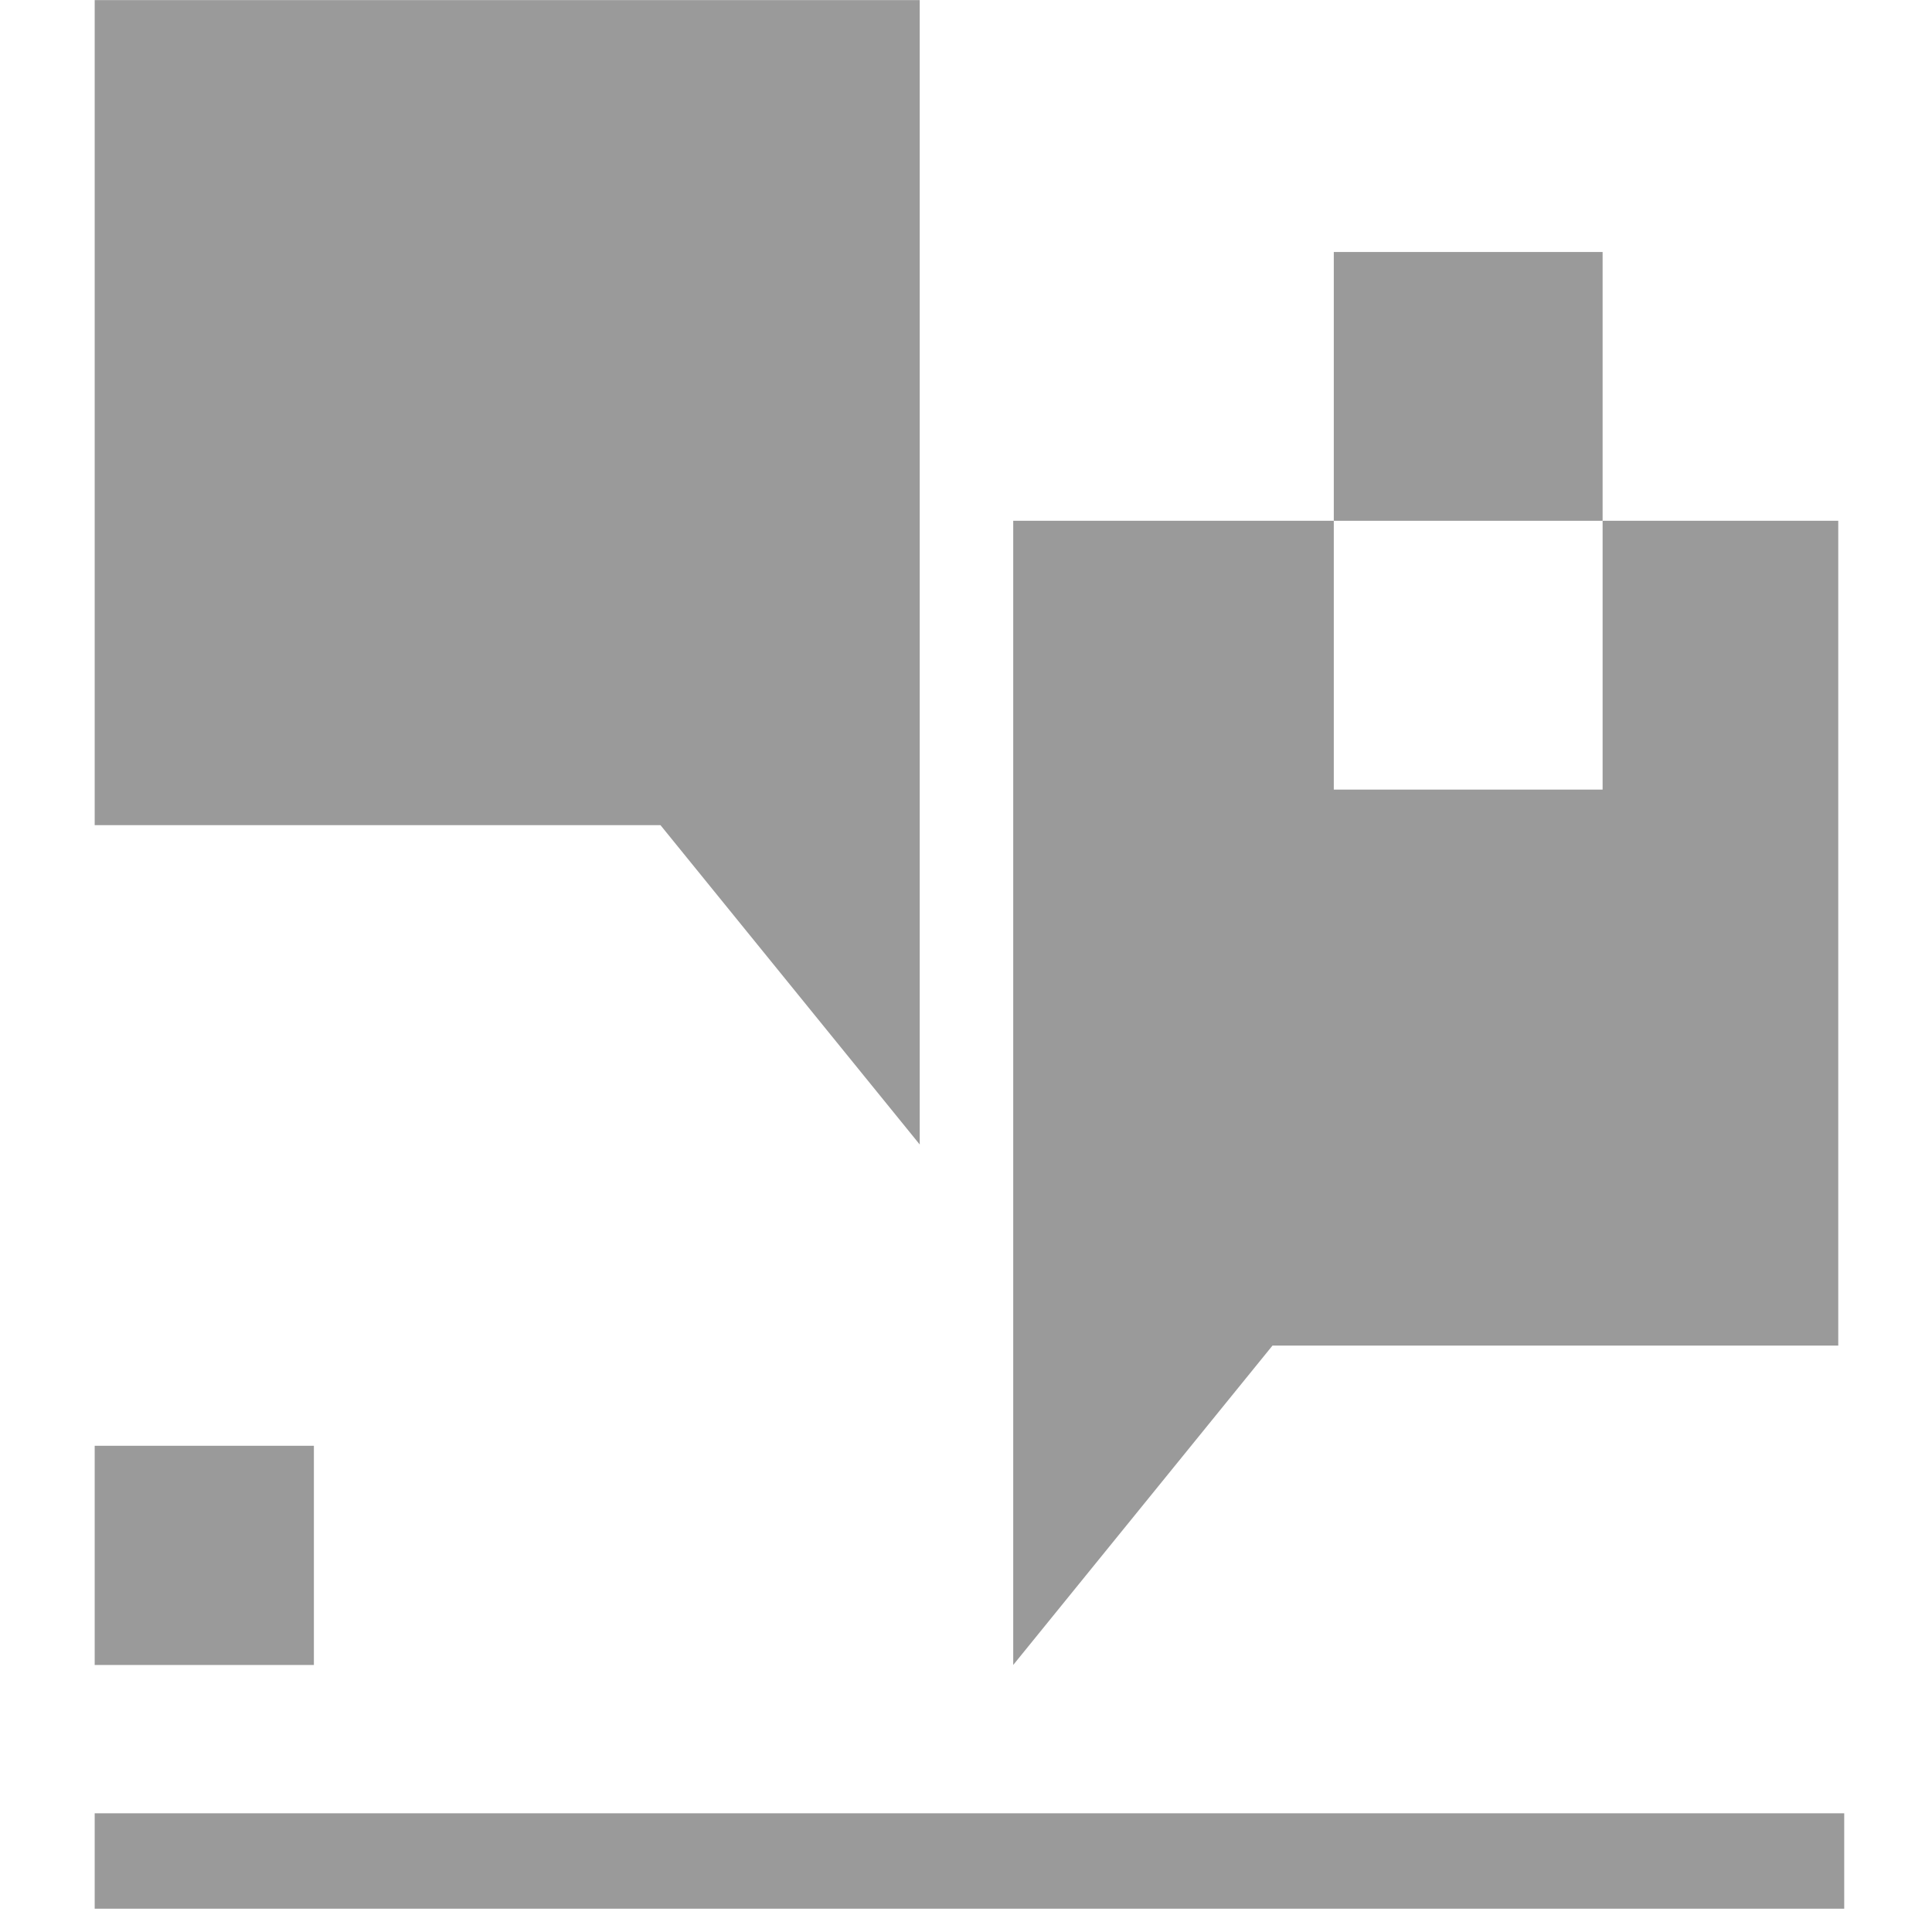
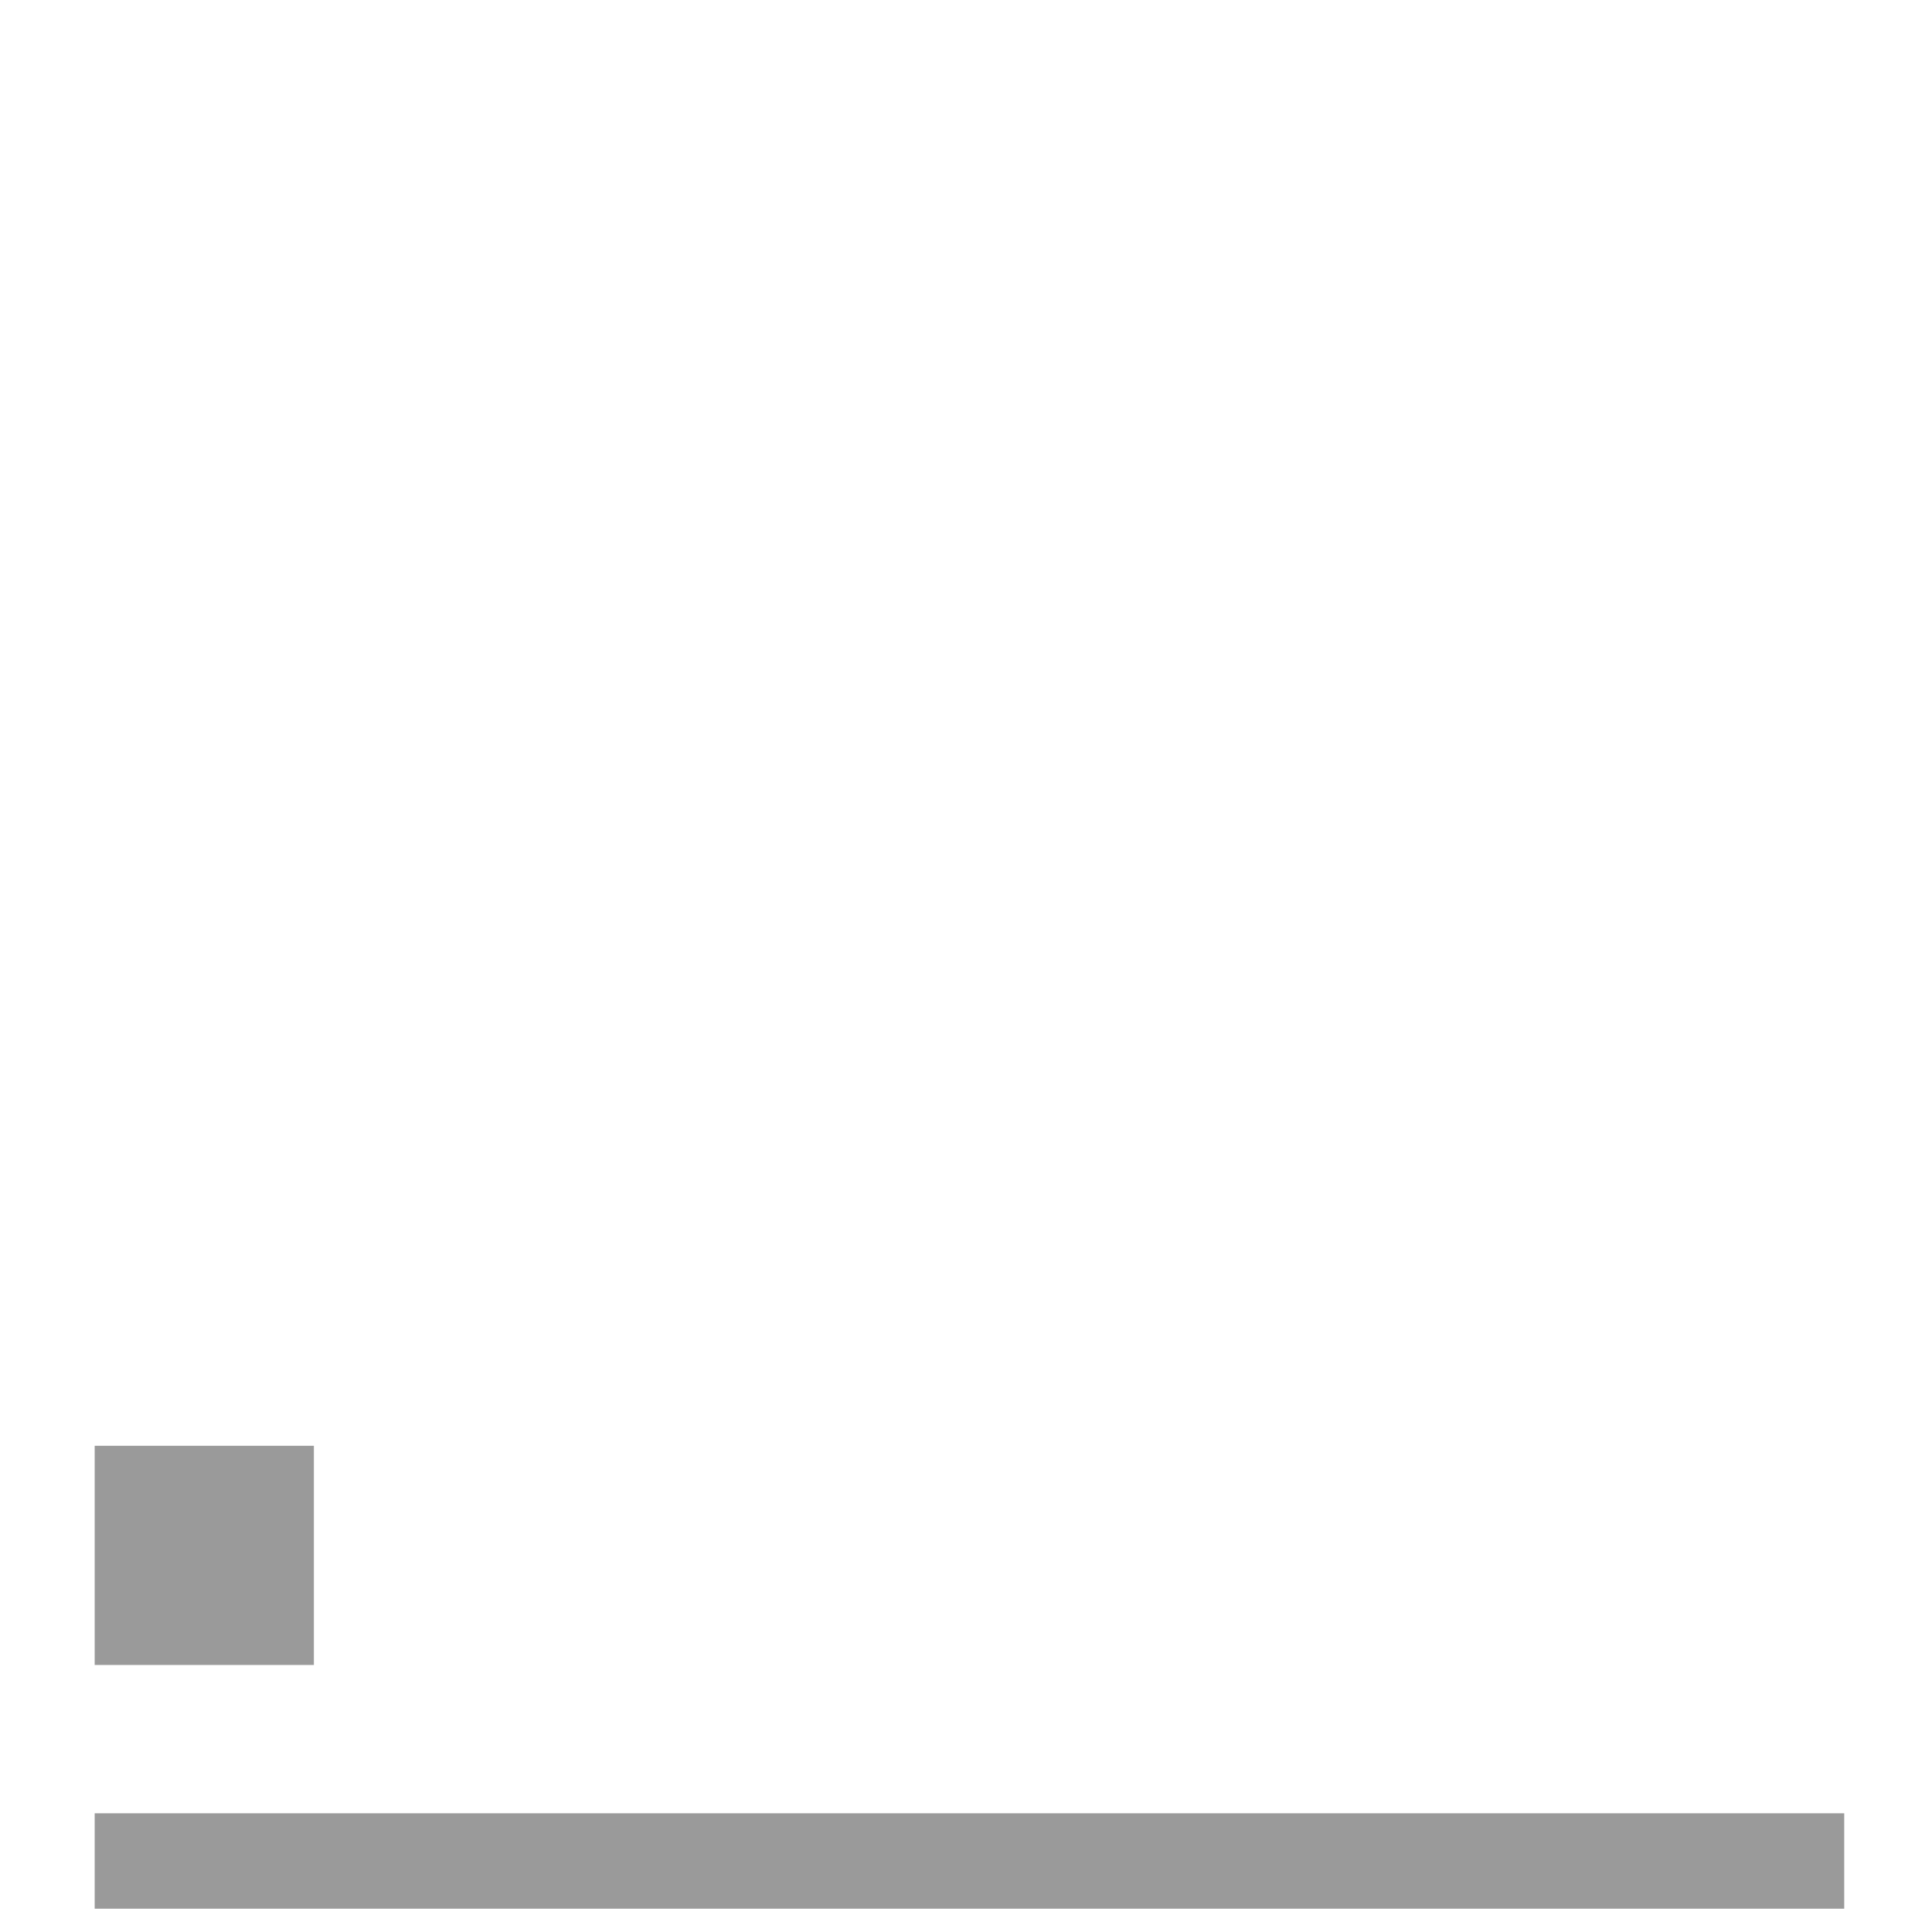
<svg xmlns="http://www.w3.org/2000/svg" width="81" height="81" viewBox="0 0 81 81" fill="none">
  <path d="M3.97 69.805H13.16L13.16 60.615H3.97L3.97 69.805Z" fill="#9A9A9A" />
  <path d="M77.32 76.023H3.97V80.023H77.32V76.023Z" fill="#9A9A9A" />
-   <path d="M3.97 34.594H27.69L38.56 47.984V0.004H3.97V34.594Z" fill="#9A9A9A" />
-   <path d="M67.19 21.834V33.104H55.92V21.834H42.48V69.804L53.35 56.414H77.07V21.834H67.19Z" fill="#9A9A9A" />
-   <path d="M67.19 21.834V10.565H55.92V21.834H67.19Z" fill="#9A9A9A" />
</svg>